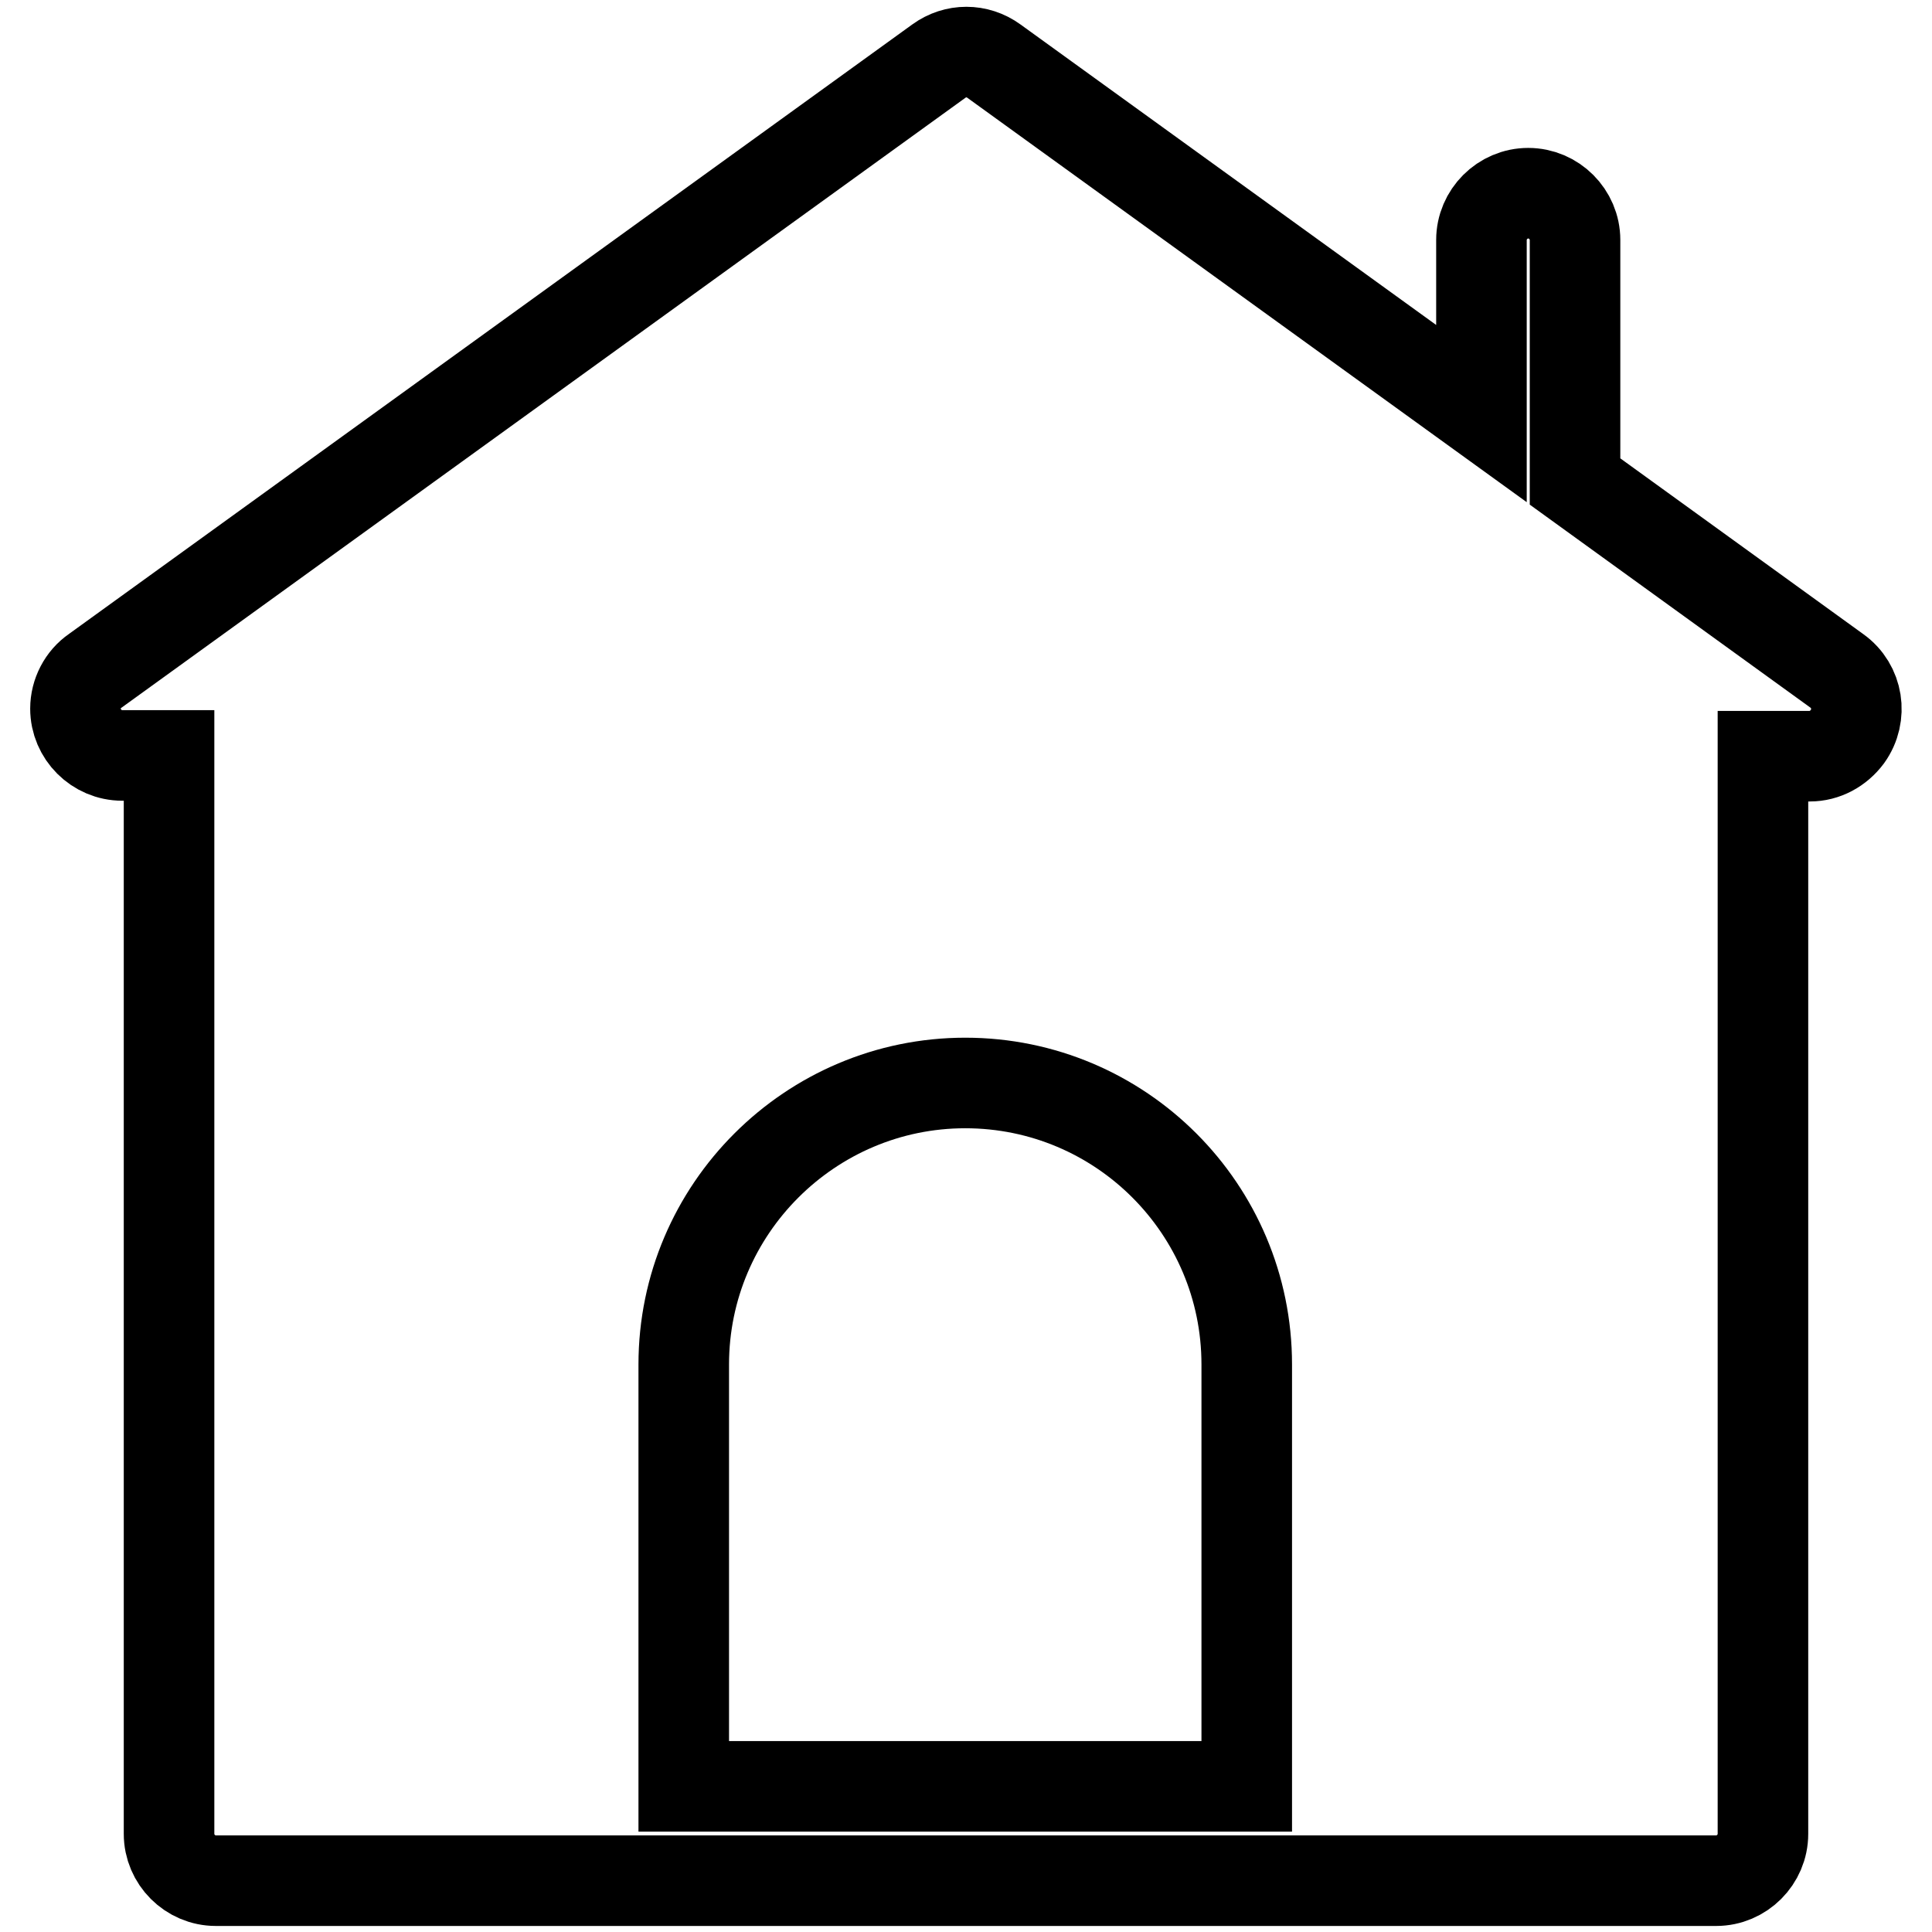
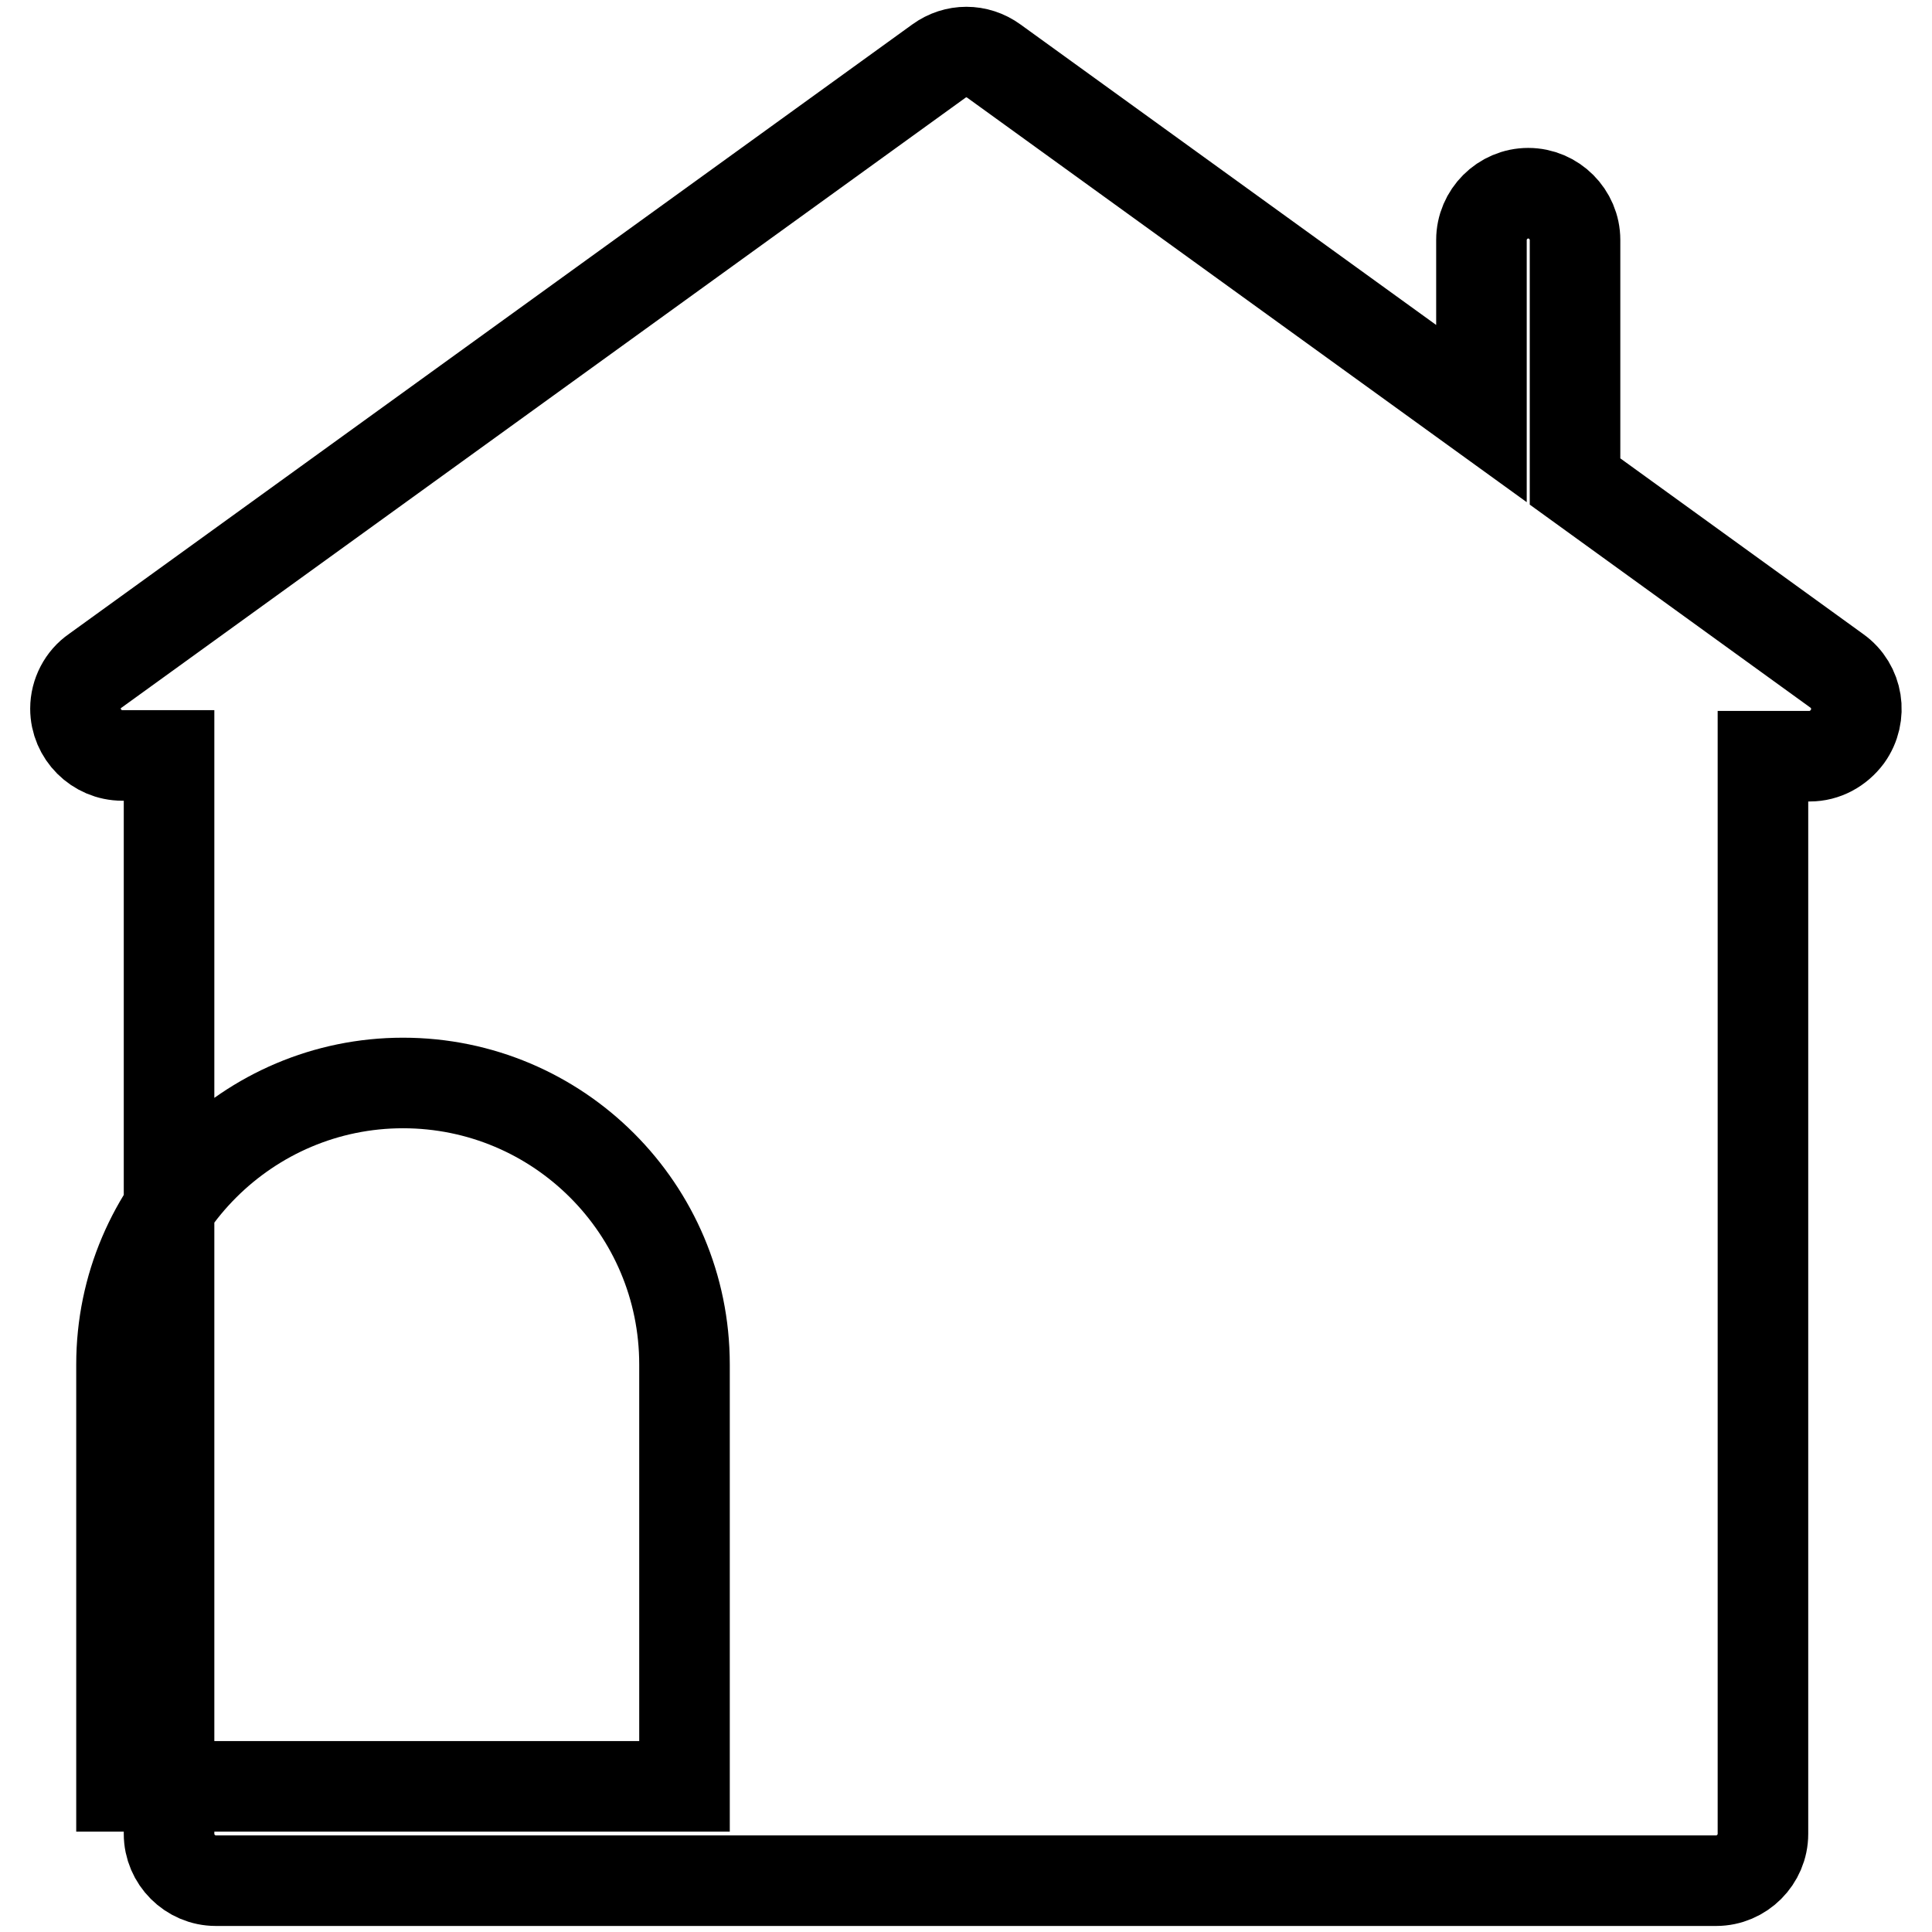
<svg xmlns="http://www.w3.org/2000/svg" version="1.1" x="0px" y="0px" viewBox="0 0 256 256" enable-background="new 0 0 256 256" xml:space="preserve">
  <g>
-     <path stroke-width="12" fill-opacity="0" stroke="#000000" d="M196.3,54.8v-23c0-3.4,2.8-6.2,6.2-6.2c3.4,0,6.2,2.8,6.2,6.2c0,0,0,0,0,0v32l34.7,25.1 c2.8,2,3.4,5.9,1.4,8.7c-1.2,1.6-3,2.6-5,2.6h-6.2v142.8c0,3.4-2.8,6.2-6.2,6.2H28.6c-3.4,0-6.2-2.8-6.2-6.2l0,0V100.1h-6.2 c-3.4,0-6.2-2.8-6.2-6.2c0-2,1-3.9,2.6-5L124.4,8.1c2.2-1.6,5.1-1.6,7.3,0L196.3,54.8z M90.7,236.7h74.5v-55.9 c0-20.6-16.7-37.3-37.3-37.3c-20.5,0-37.3,16.7-37.3,37.3V236.7z" />
+     <path stroke-width="12" fill-opacity="0" stroke="#000000" d="M196.3,54.8v-23c0-3.4,2.8-6.2,6.2-6.2c3.4,0,6.2,2.8,6.2,6.2c0,0,0,0,0,0v32l34.7,25.1 c2.8,2,3.4,5.9,1.4,8.7c-1.2,1.6-3,2.6-5,2.6h-6.2v142.8c0,3.4-2.8,6.2-6.2,6.2H28.6c-3.4,0-6.2-2.8-6.2-6.2l0,0V100.1h-6.2 c-3.4,0-6.2-2.8-6.2-6.2c0-2,1-3.9,2.6-5L124.4,8.1c2.2-1.6,5.1-1.6,7.3,0L196.3,54.8z M90.7,236.7v-55.9 c0-20.6-16.7-37.3-37.3-37.3c-20.5,0-37.3,16.7-37.3,37.3V236.7z" />
  </g>
</svg>